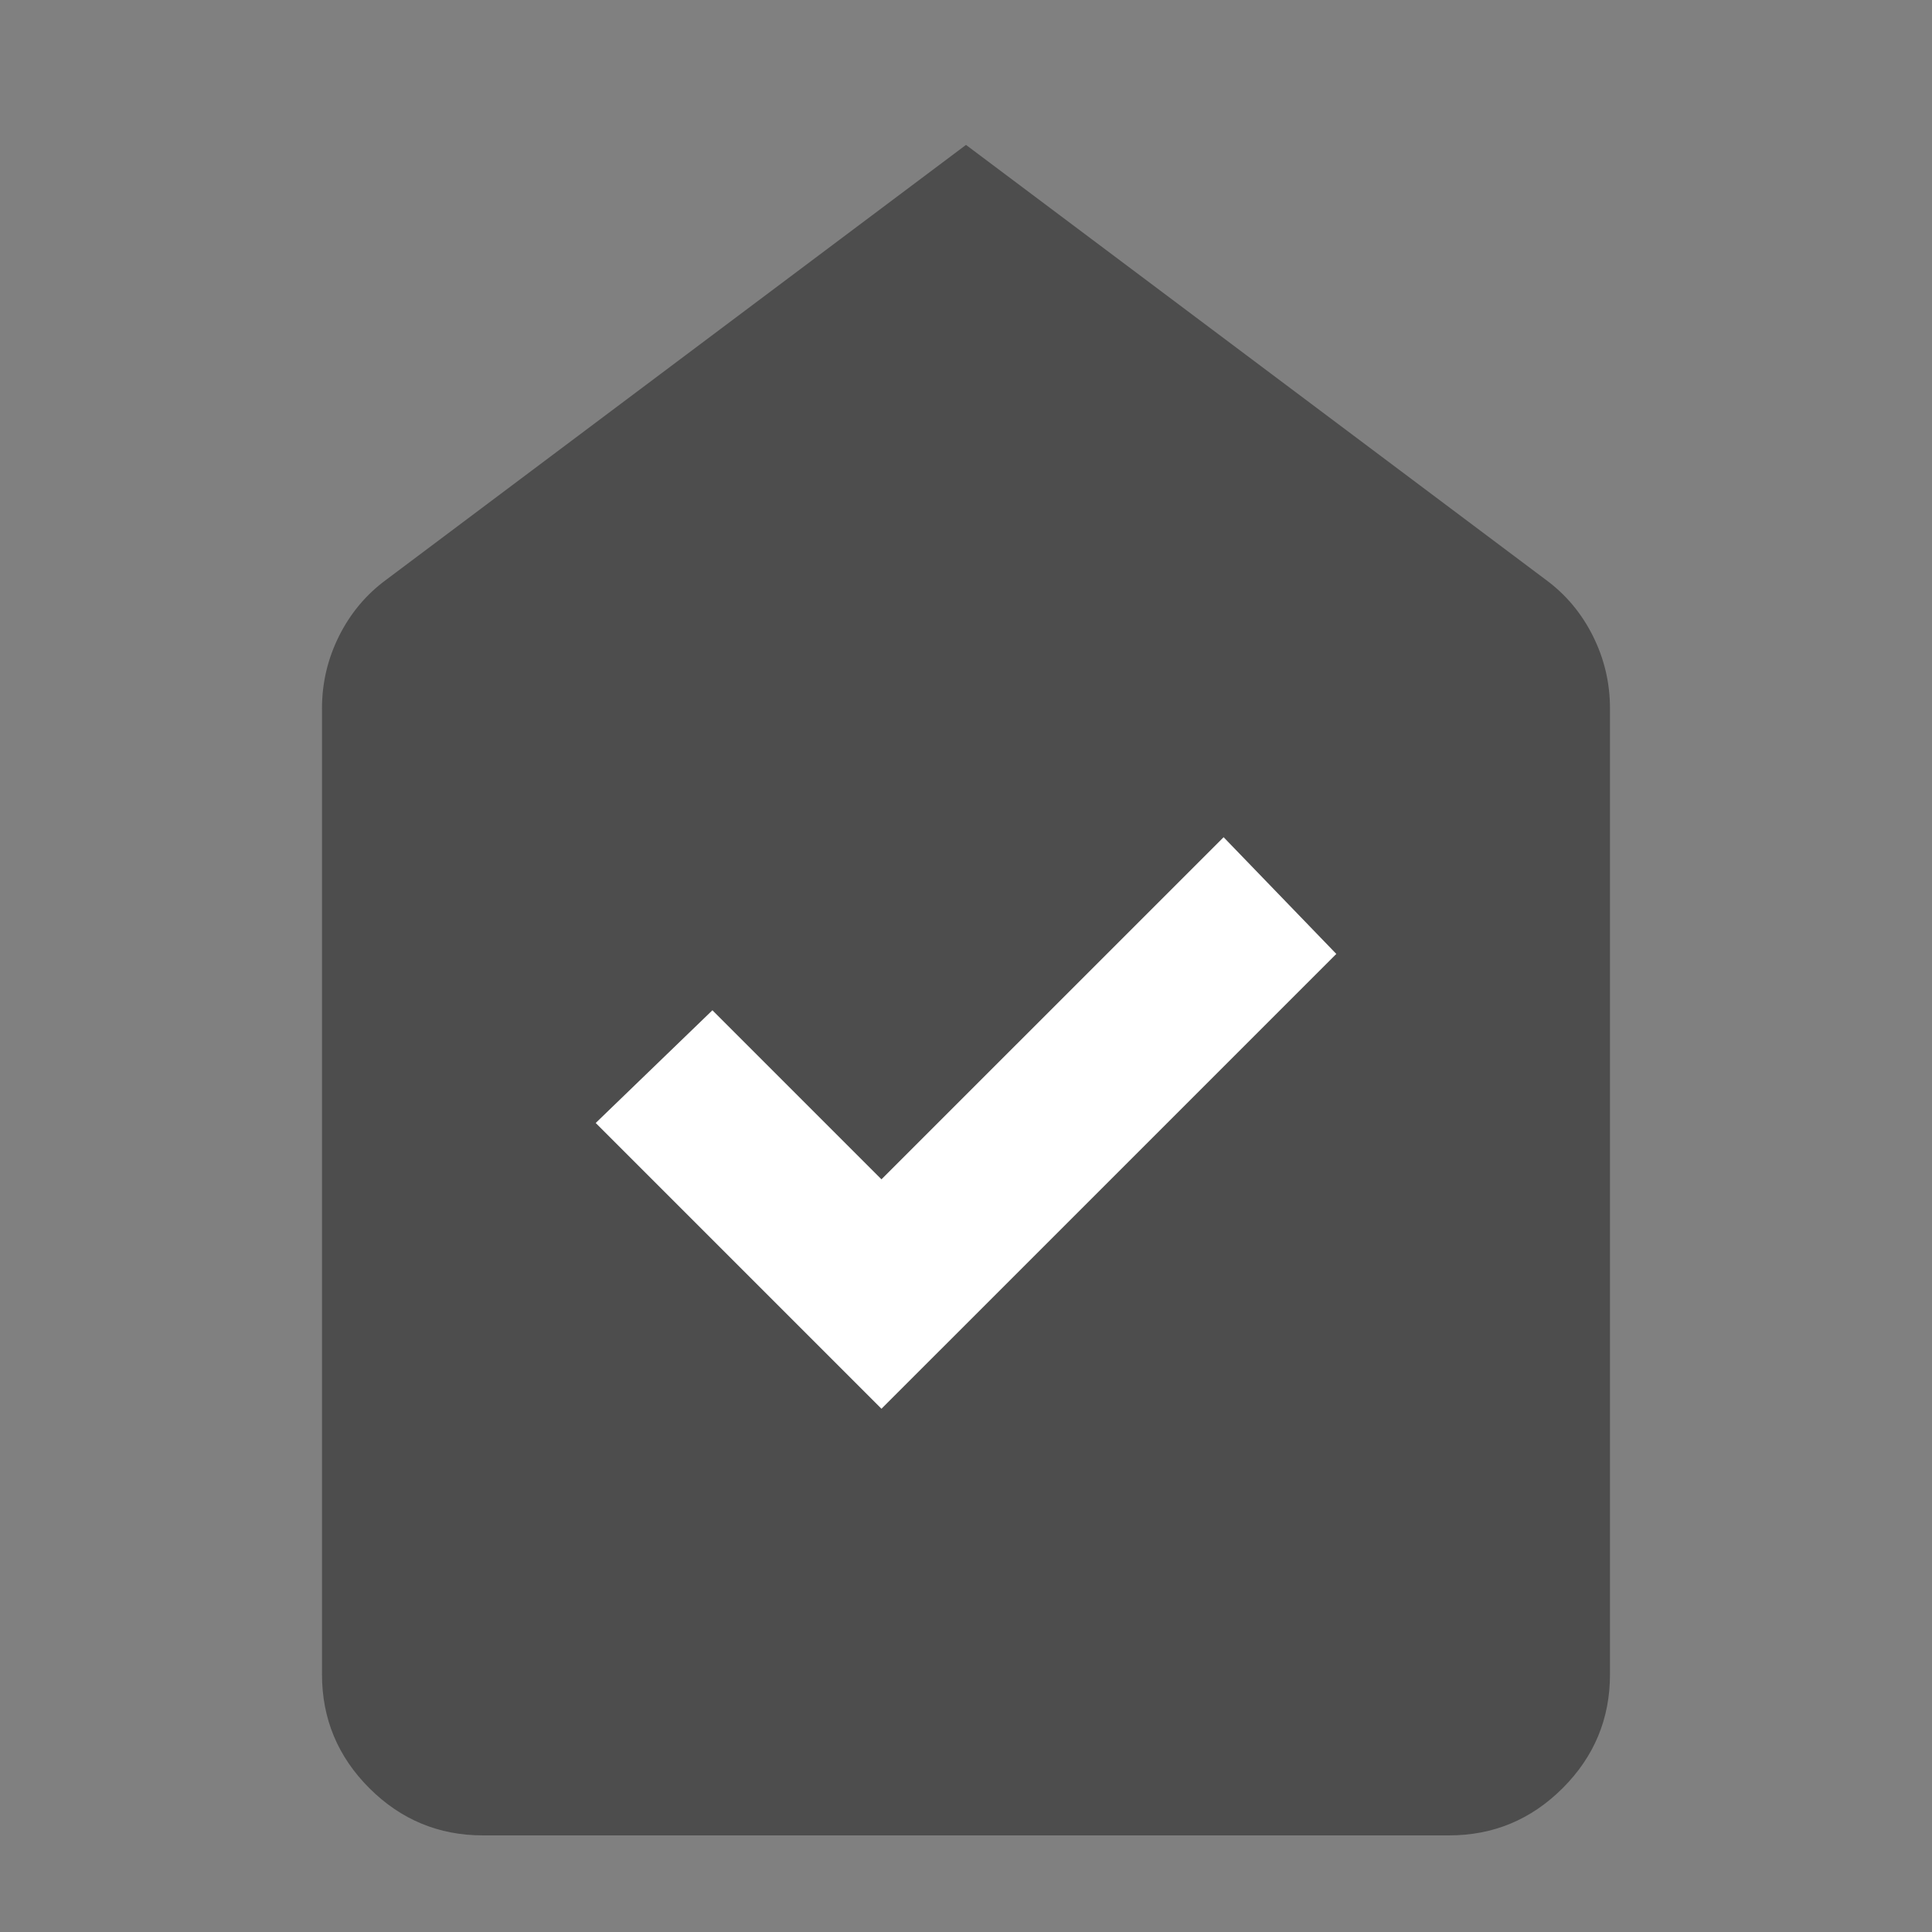
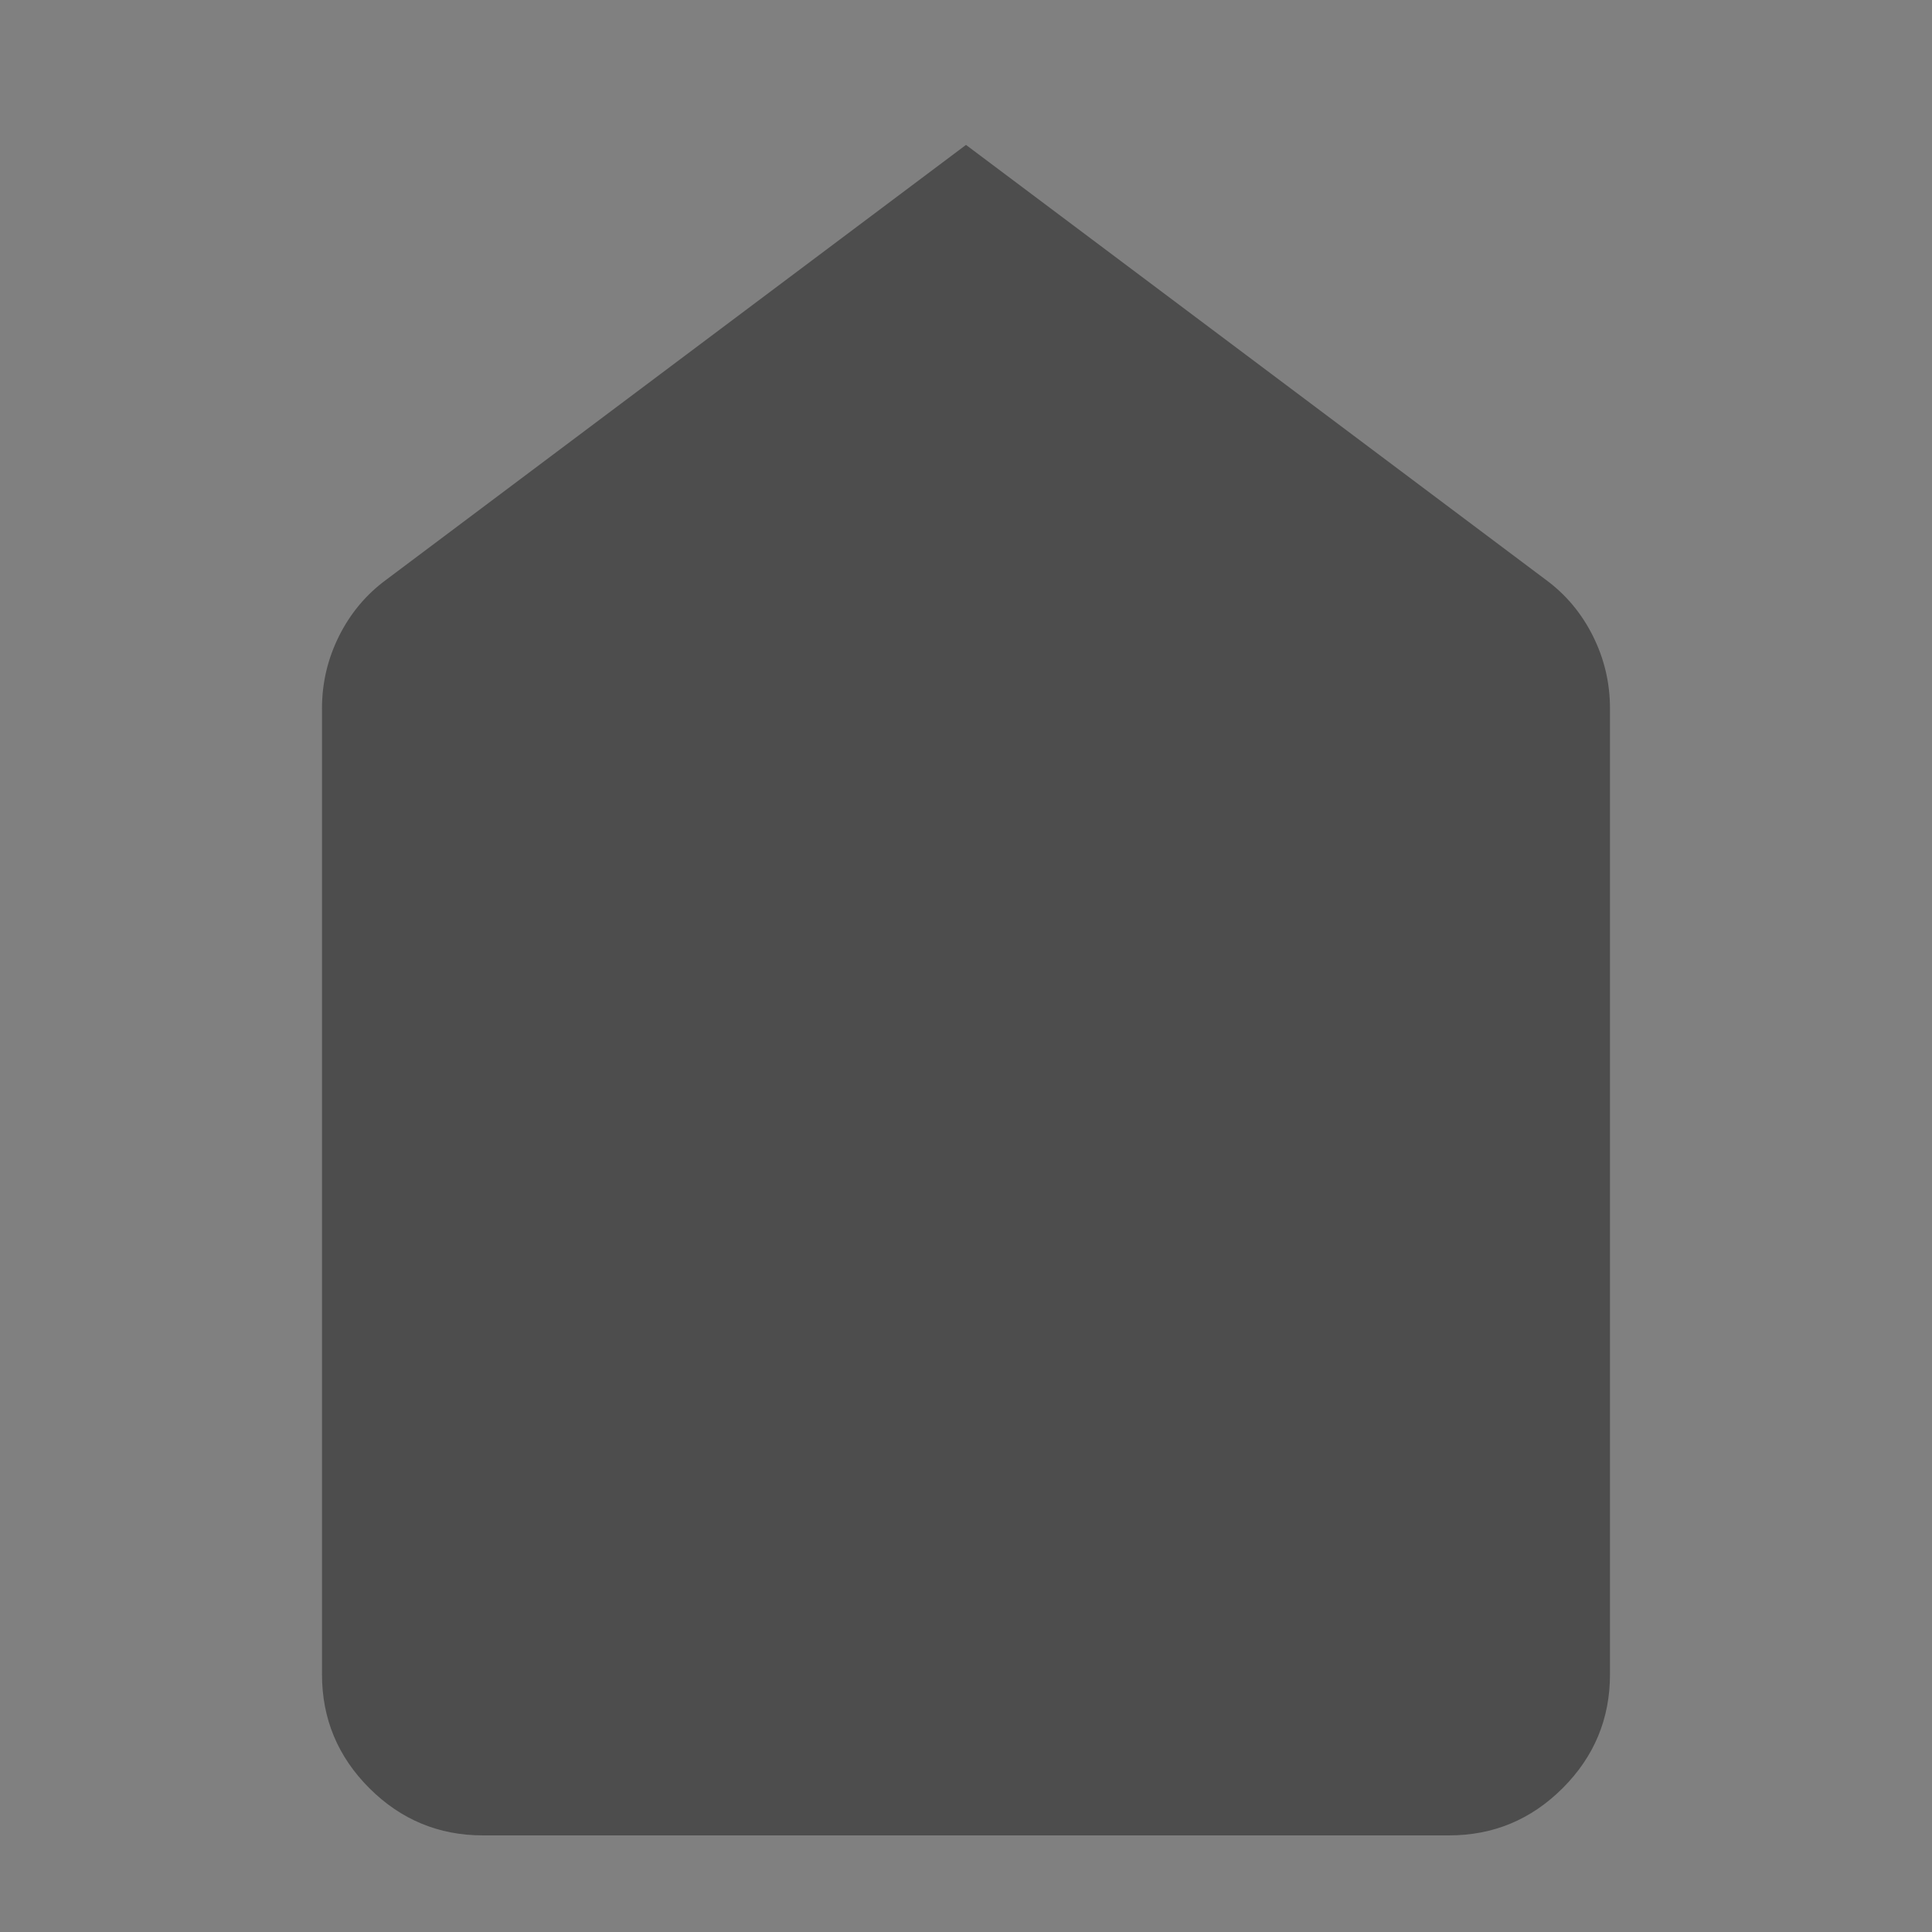
<svg xmlns="http://www.w3.org/2000/svg" width="80" height="80" viewBox="0 0 80 80" fill="none">
  <rect x="0" y="0" width="80" height="80" fill="#808080" stroke="none" />
  <path d="M40 6L16 24C15.166 24.611 14.514 25.389 14.041 26.333C13.569 27.278 13.333 28.278 13.333 29.333V69.333C13.333 71.167 13.986 72.736 15.291 74.042C16.597 75.347 18.166 76 20 76H60C61.833 76 63.403 75.347 64.708 74.042C66.014 72.736 66.666 71.167 66.666 69.333V29.333C66.666 28.278 66.43 27.278 65.958 26.333C65.486 25.389 64.833 24.611 64 24L40 6Z" fill="#4D4D4D" />
-   <path d="M36.5 58.333L55.334 39.5L50.667 34.667L36.5 48.833L29.5 41.833L24.667 46.5L36.5 58.333Z" fill="white" />
</svg>